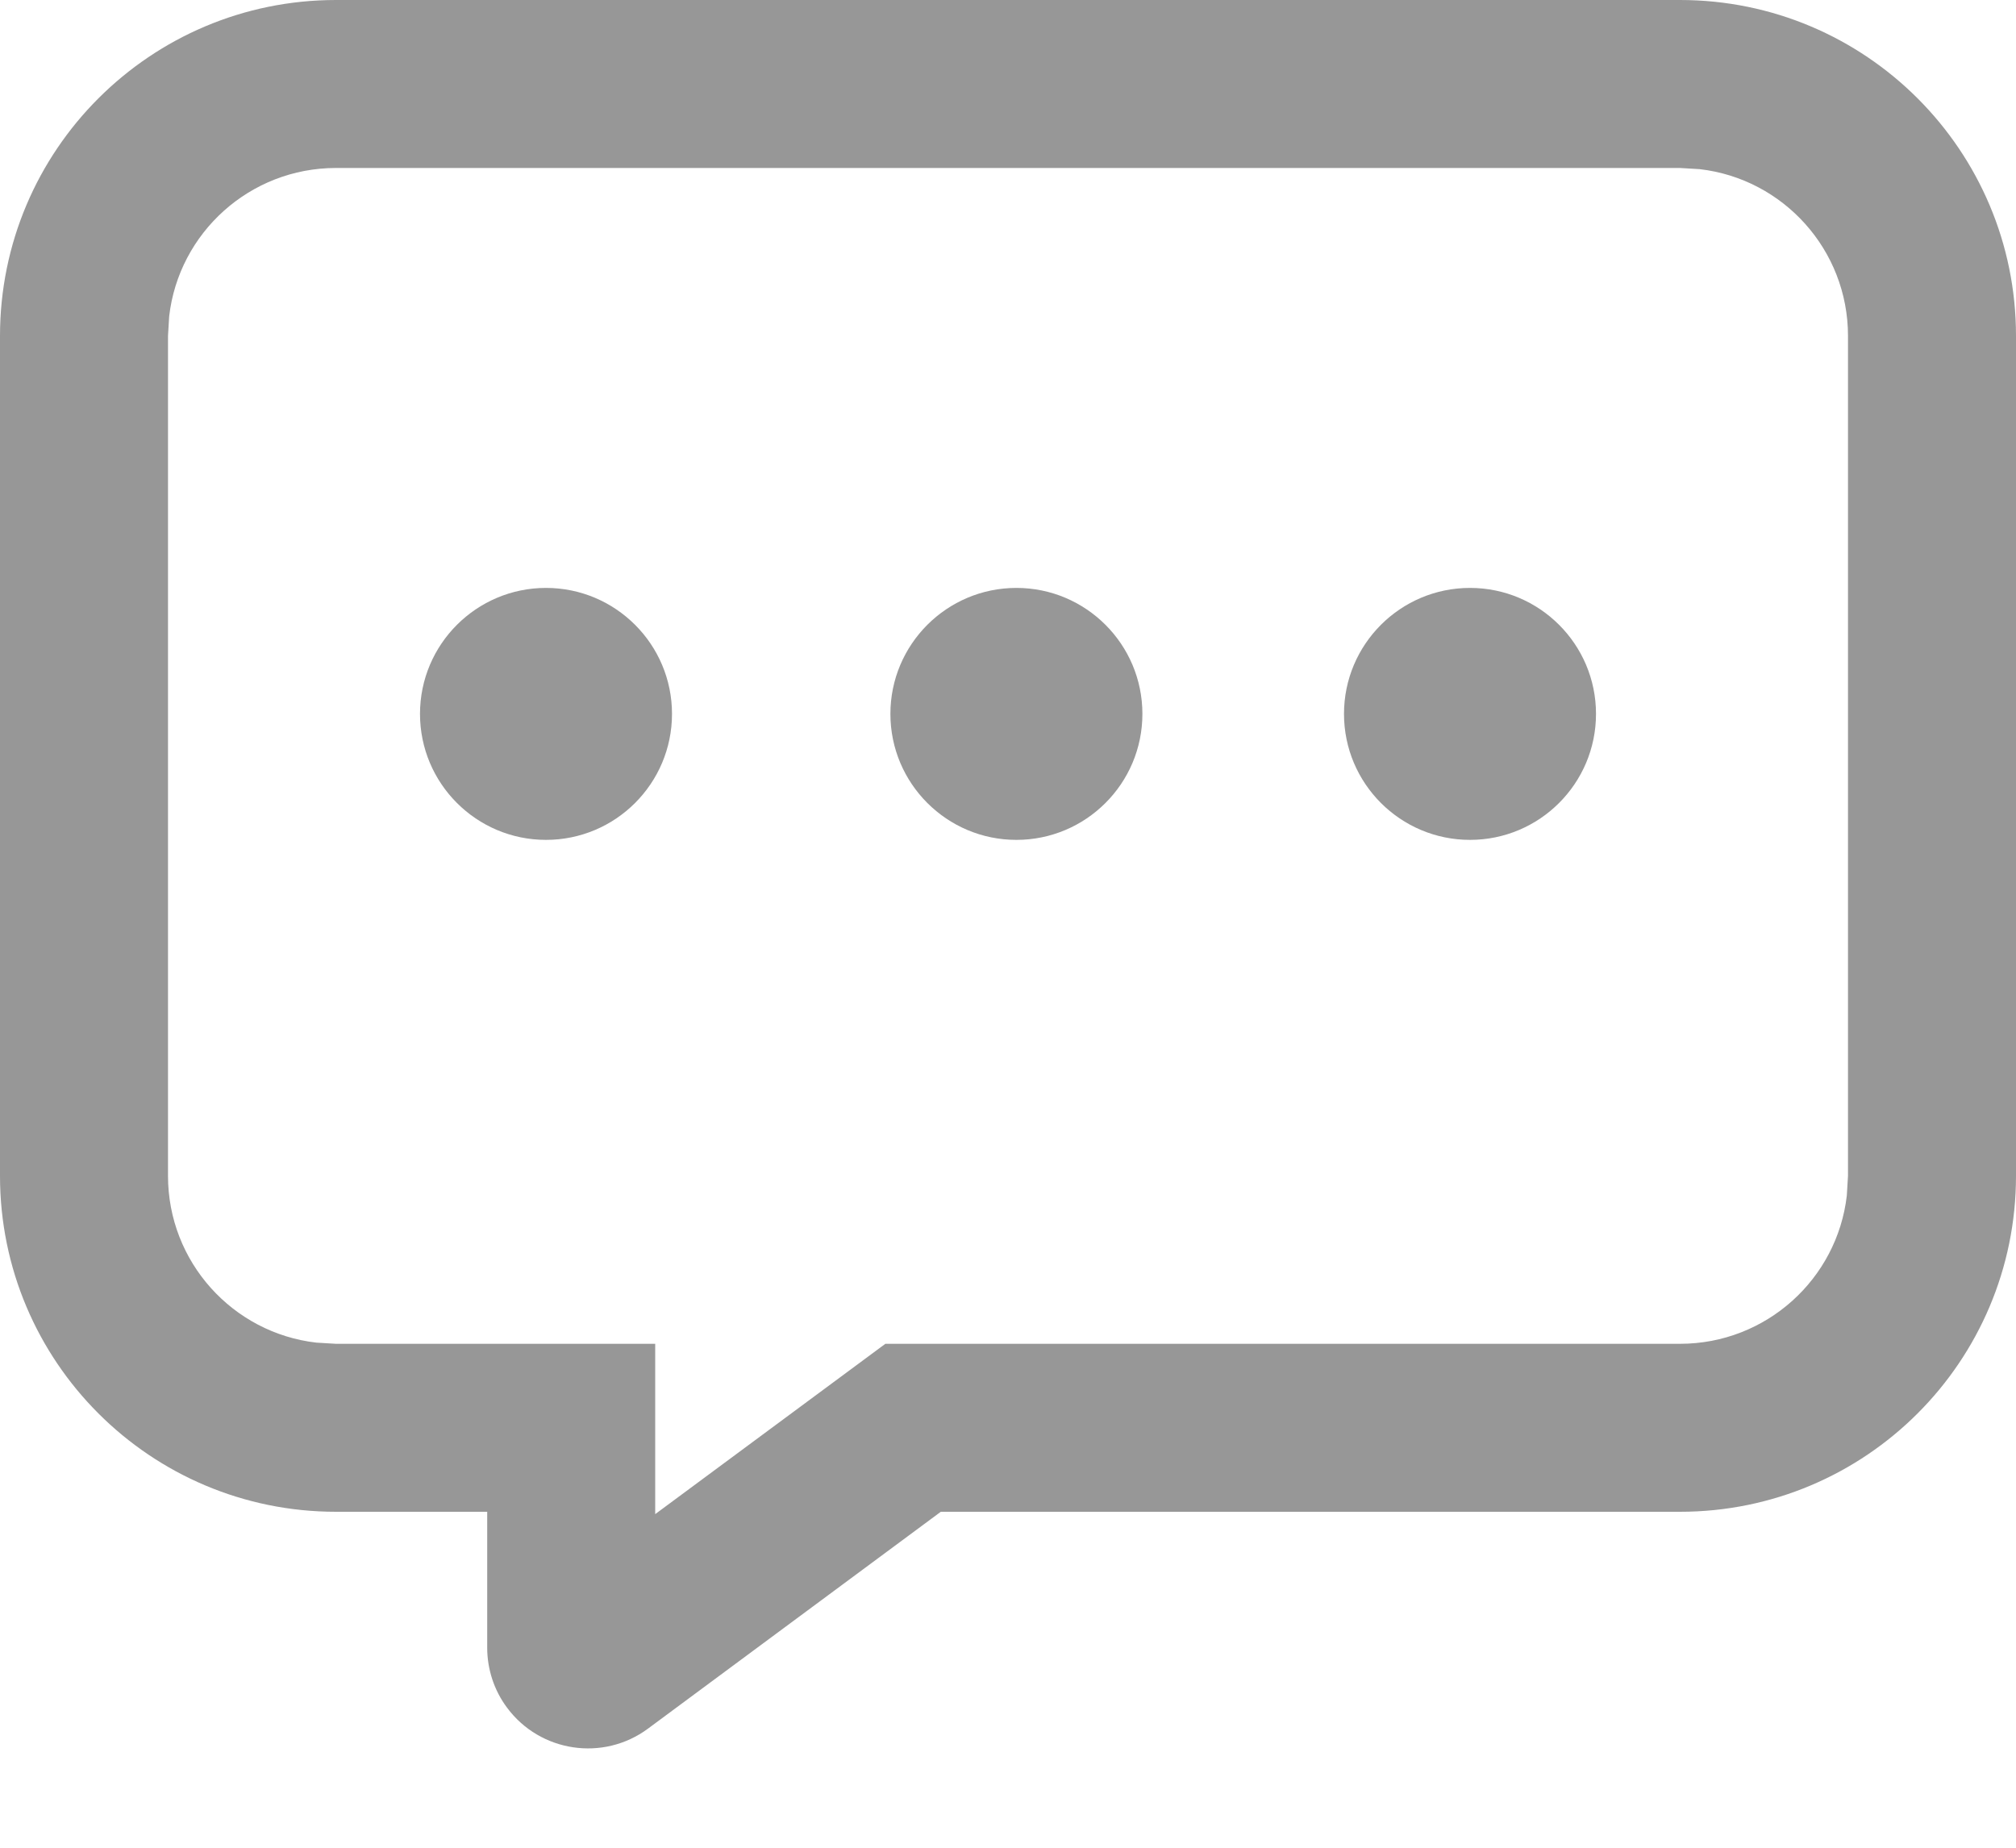
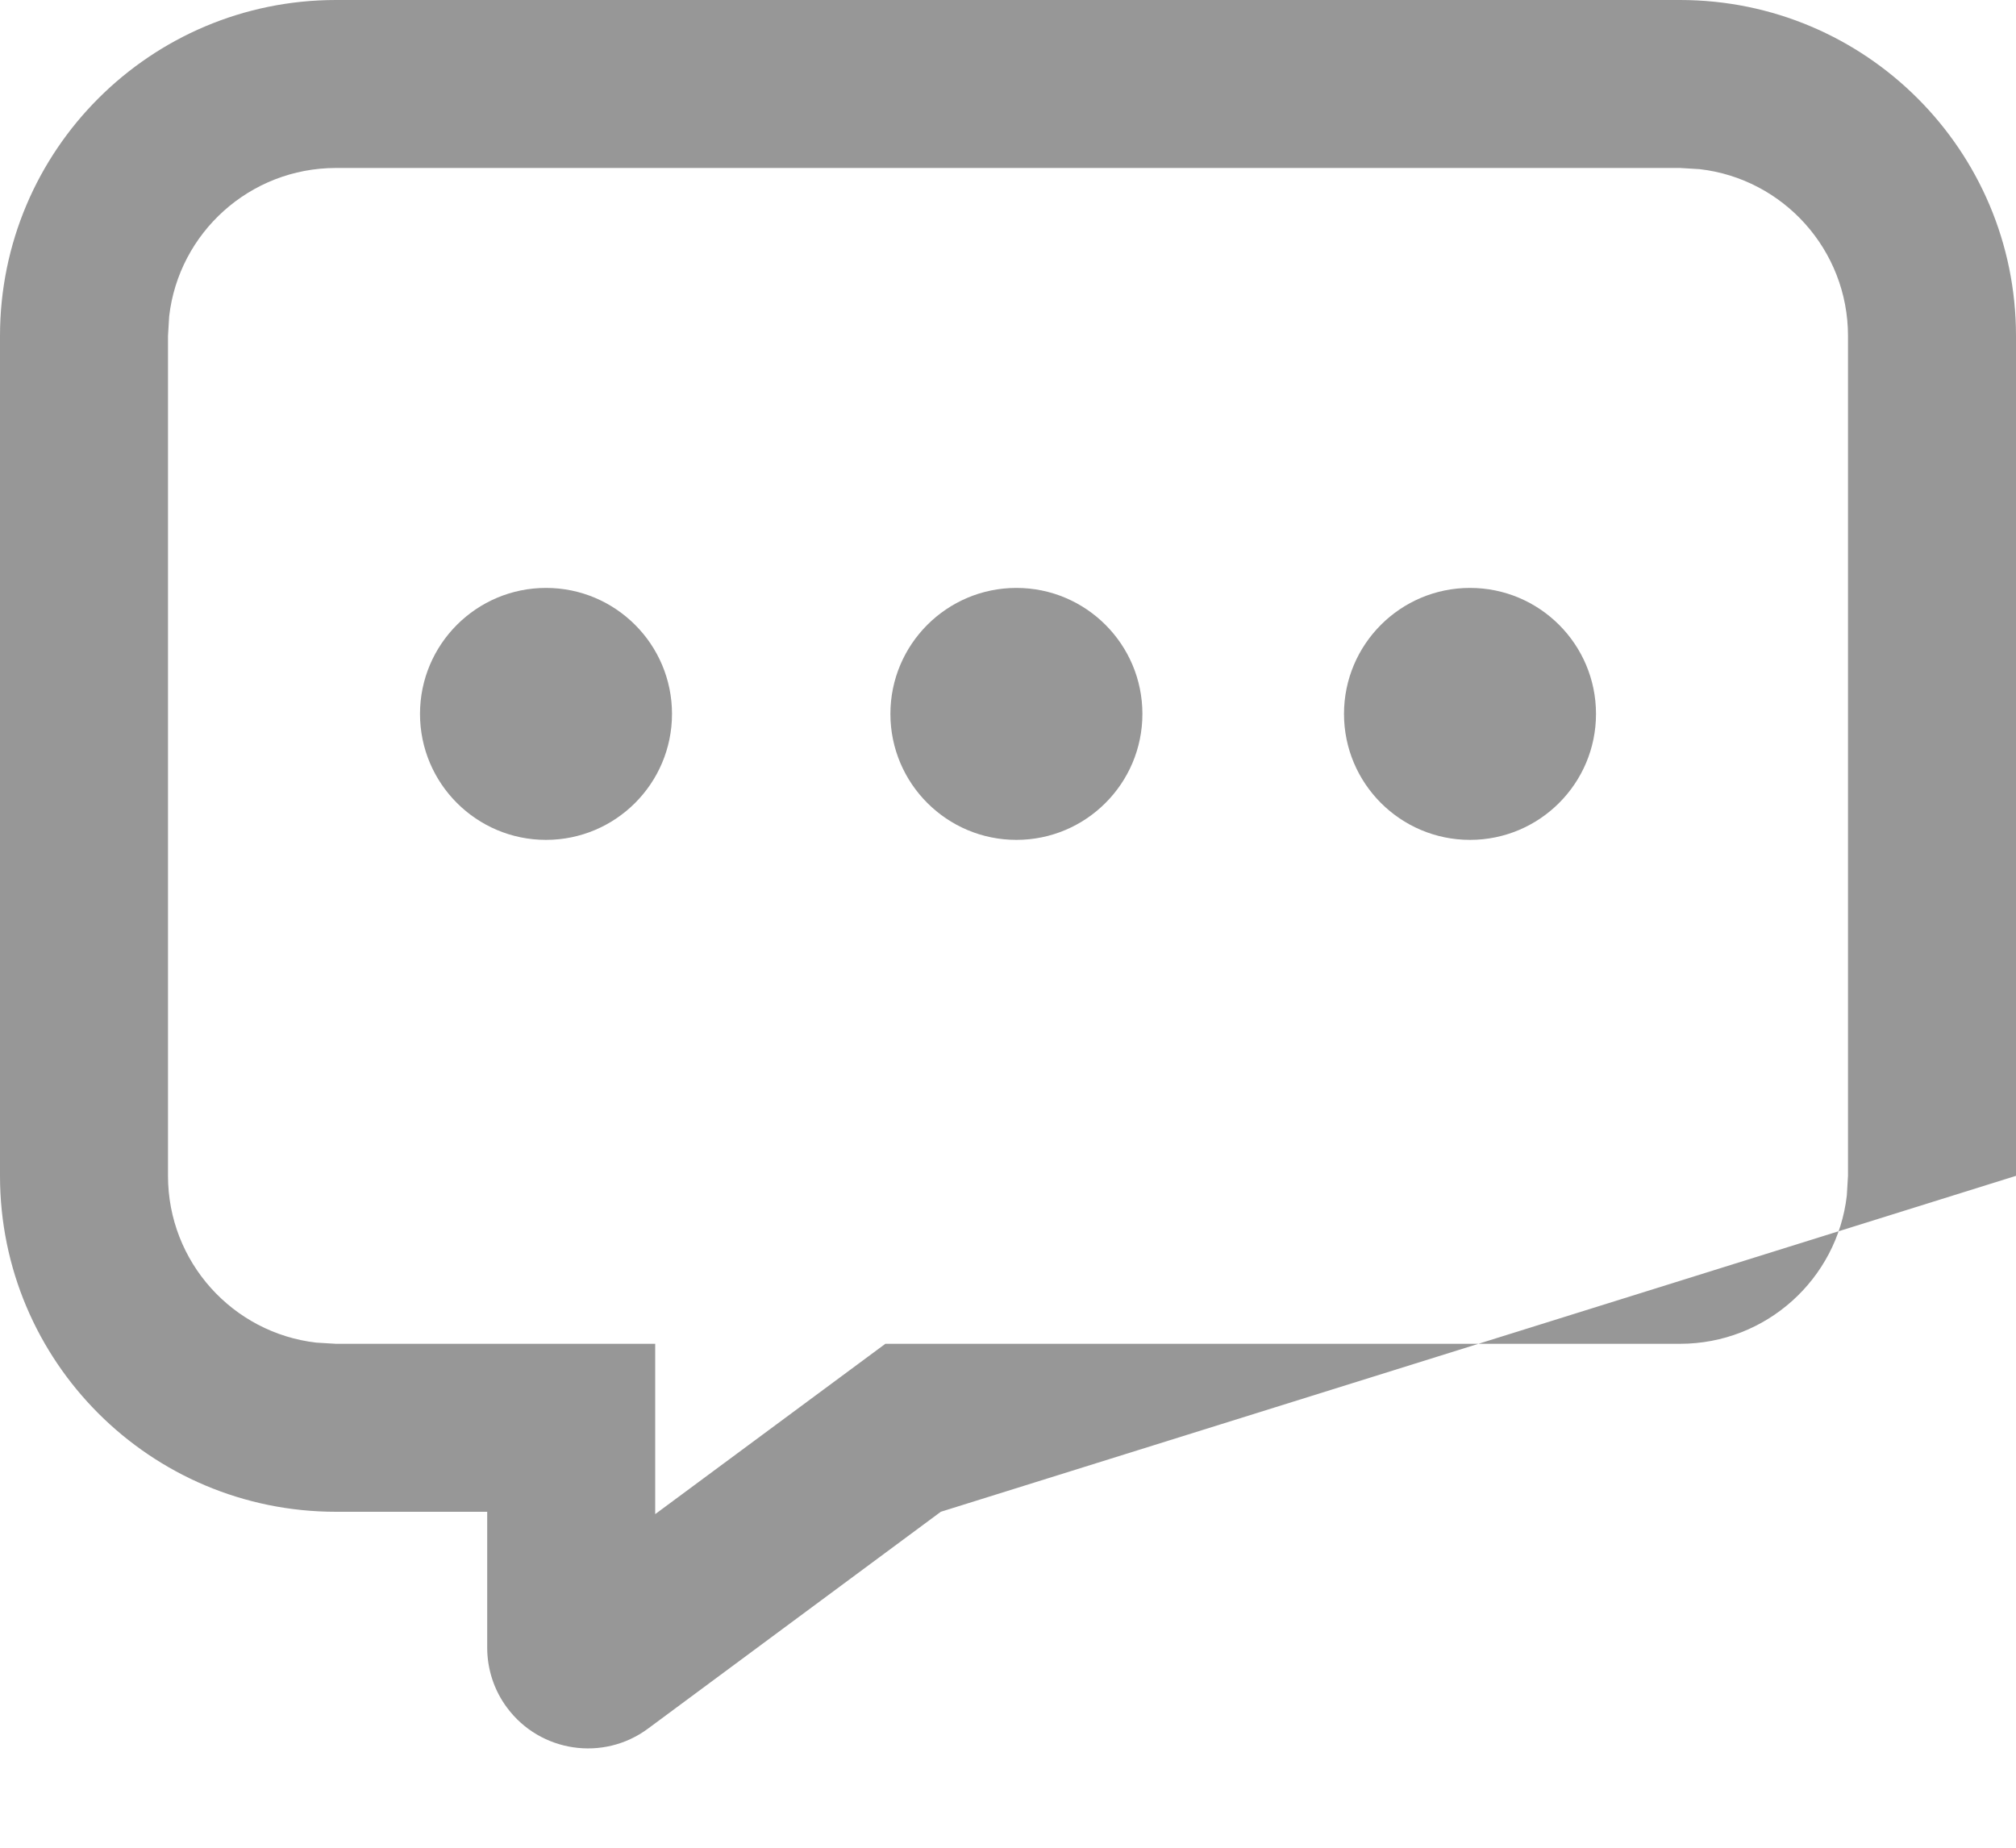
<svg xmlns="http://www.w3.org/2000/svg" width="12px" height="11px" viewBox="0 0 12 11" version="1.1">
  <title>评论</title>
  <g id="页面-1" stroke="none" stroke-width="1" fill="none" fill-rule="evenodd">
    <g id="管理目标视频教学" transform="translate(-274, -1041)" fill="#979797" fill-rule="nonzero">
-       <path d="M284,1041 C285.105,1041 286,1041.895 286,1043 L286,1048 C286,1049.105 285.105,1050 284,1050 L279.6,1050 L277.857,1051.291 C277.591,1051.488 277.215,1051.432 277.018,1051.166 C276.941,1051.063 276.9,1050.937 276.9,1050.809 L276.9,1050 L276,1050 C274.895,1050 274,1049.105 274,1048 L274,1043 C274,1041.895 274.895,1041 276,1041 L284,1041 Z M284,1042 L276,1042 C275.487,1042 275.064,1042.386 275.007,1042.883 L275,1043 L275,1048 C275,1048.513 275.386,1048.936 275.883,1048.993 L276,1049 L277.9,1049 L277.9,1050.014 L279.27,1049 L284,1049 C284.513,1049 284.936,1048.614 284.993,1048.117 L285,1048 L285,1043 C285,1042.487 284.614,1042.064 284.117,1042.007 L284,1042 Z M277.25,1044.5 C277.664,1044.5 278,1044.836 278,1045.25 C278,1045.664 277.664,1046 277.25,1046 C276.836,1046 276.5,1045.664 276.5,1045.25 C276.5,1044.836 276.836,1044.5 277.25,1044.5 Z M280.05,1044.5 C280.464,1044.5 280.8,1044.836 280.8,1045.25 C280.8,1045.664 280.464,1046 280.05,1046 C279.636,1046 279.3,1045.664 279.3,1045.25 C279.3,1044.836 279.636,1044.5 280.05,1044.5 Z M282.75,1044.5 C283.164,1044.5 283.5,1044.836 283.5,1045.25 C283.5,1045.664 283.164,1046 282.75,1046 C282.336,1046 282,1045.664 282,1045.25 C282,1044.836 282.336,1044.5 282.75,1044.5 Z" id="评论" />
+       <path d="M284,1041 C285.105,1041 286,1041.895 286,1043 L286,1048 L279.6,1050 L277.857,1051.291 C277.591,1051.488 277.215,1051.432 277.018,1051.166 C276.941,1051.063 276.9,1050.937 276.9,1050.809 L276.9,1050 L276,1050 C274.895,1050 274,1049.105 274,1048 L274,1043 C274,1041.895 274.895,1041 276,1041 L284,1041 Z M284,1042 L276,1042 C275.487,1042 275.064,1042.386 275.007,1042.883 L275,1043 L275,1048 C275,1048.513 275.386,1048.936 275.883,1048.993 L276,1049 L277.9,1049 L277.9,1050.014 L279.27,1049 L284,1049 C284.513,1049 284.936,1048.614 284.993,1048.117 L285,1048 L285,1043 C285,1042.487 284.614,1042.064 284.117,1042.007 L284,1042 Z M277.25,1044.5 C277.664,1044.5 278,1044.836 278,1045.25 C278,1045.664 277.664,1046 277.25,1046 C276.836,1046 276.5,1045.664 276.5,1045.25 C276.5,1044.836 276.836,1044.5 277.25,1044.5 Z M280.05,1044.5 C280.464,1044.5 280.8,1044.836 280.8,1045.25 C280.8,1045.664 280.464,1046 280.05,1046 C279.636,1046 279.3,1045.664 279.3,1045.25 C279.3,1044.836 279.636,1044.5 280.05,1044.5 Z M282.75,1044.5 C283.164,1044.5 283.5,1044.836 283.5,1045.25 C283.5,1045.664 283.164,1046 282.75,1046 C282.336,1046 282,1045.664 282,1045.25 C282,1044.836 282.336,1044.5 282.75,1044.5 Z" id="评论" />
    </g>
  </g>
</svg>